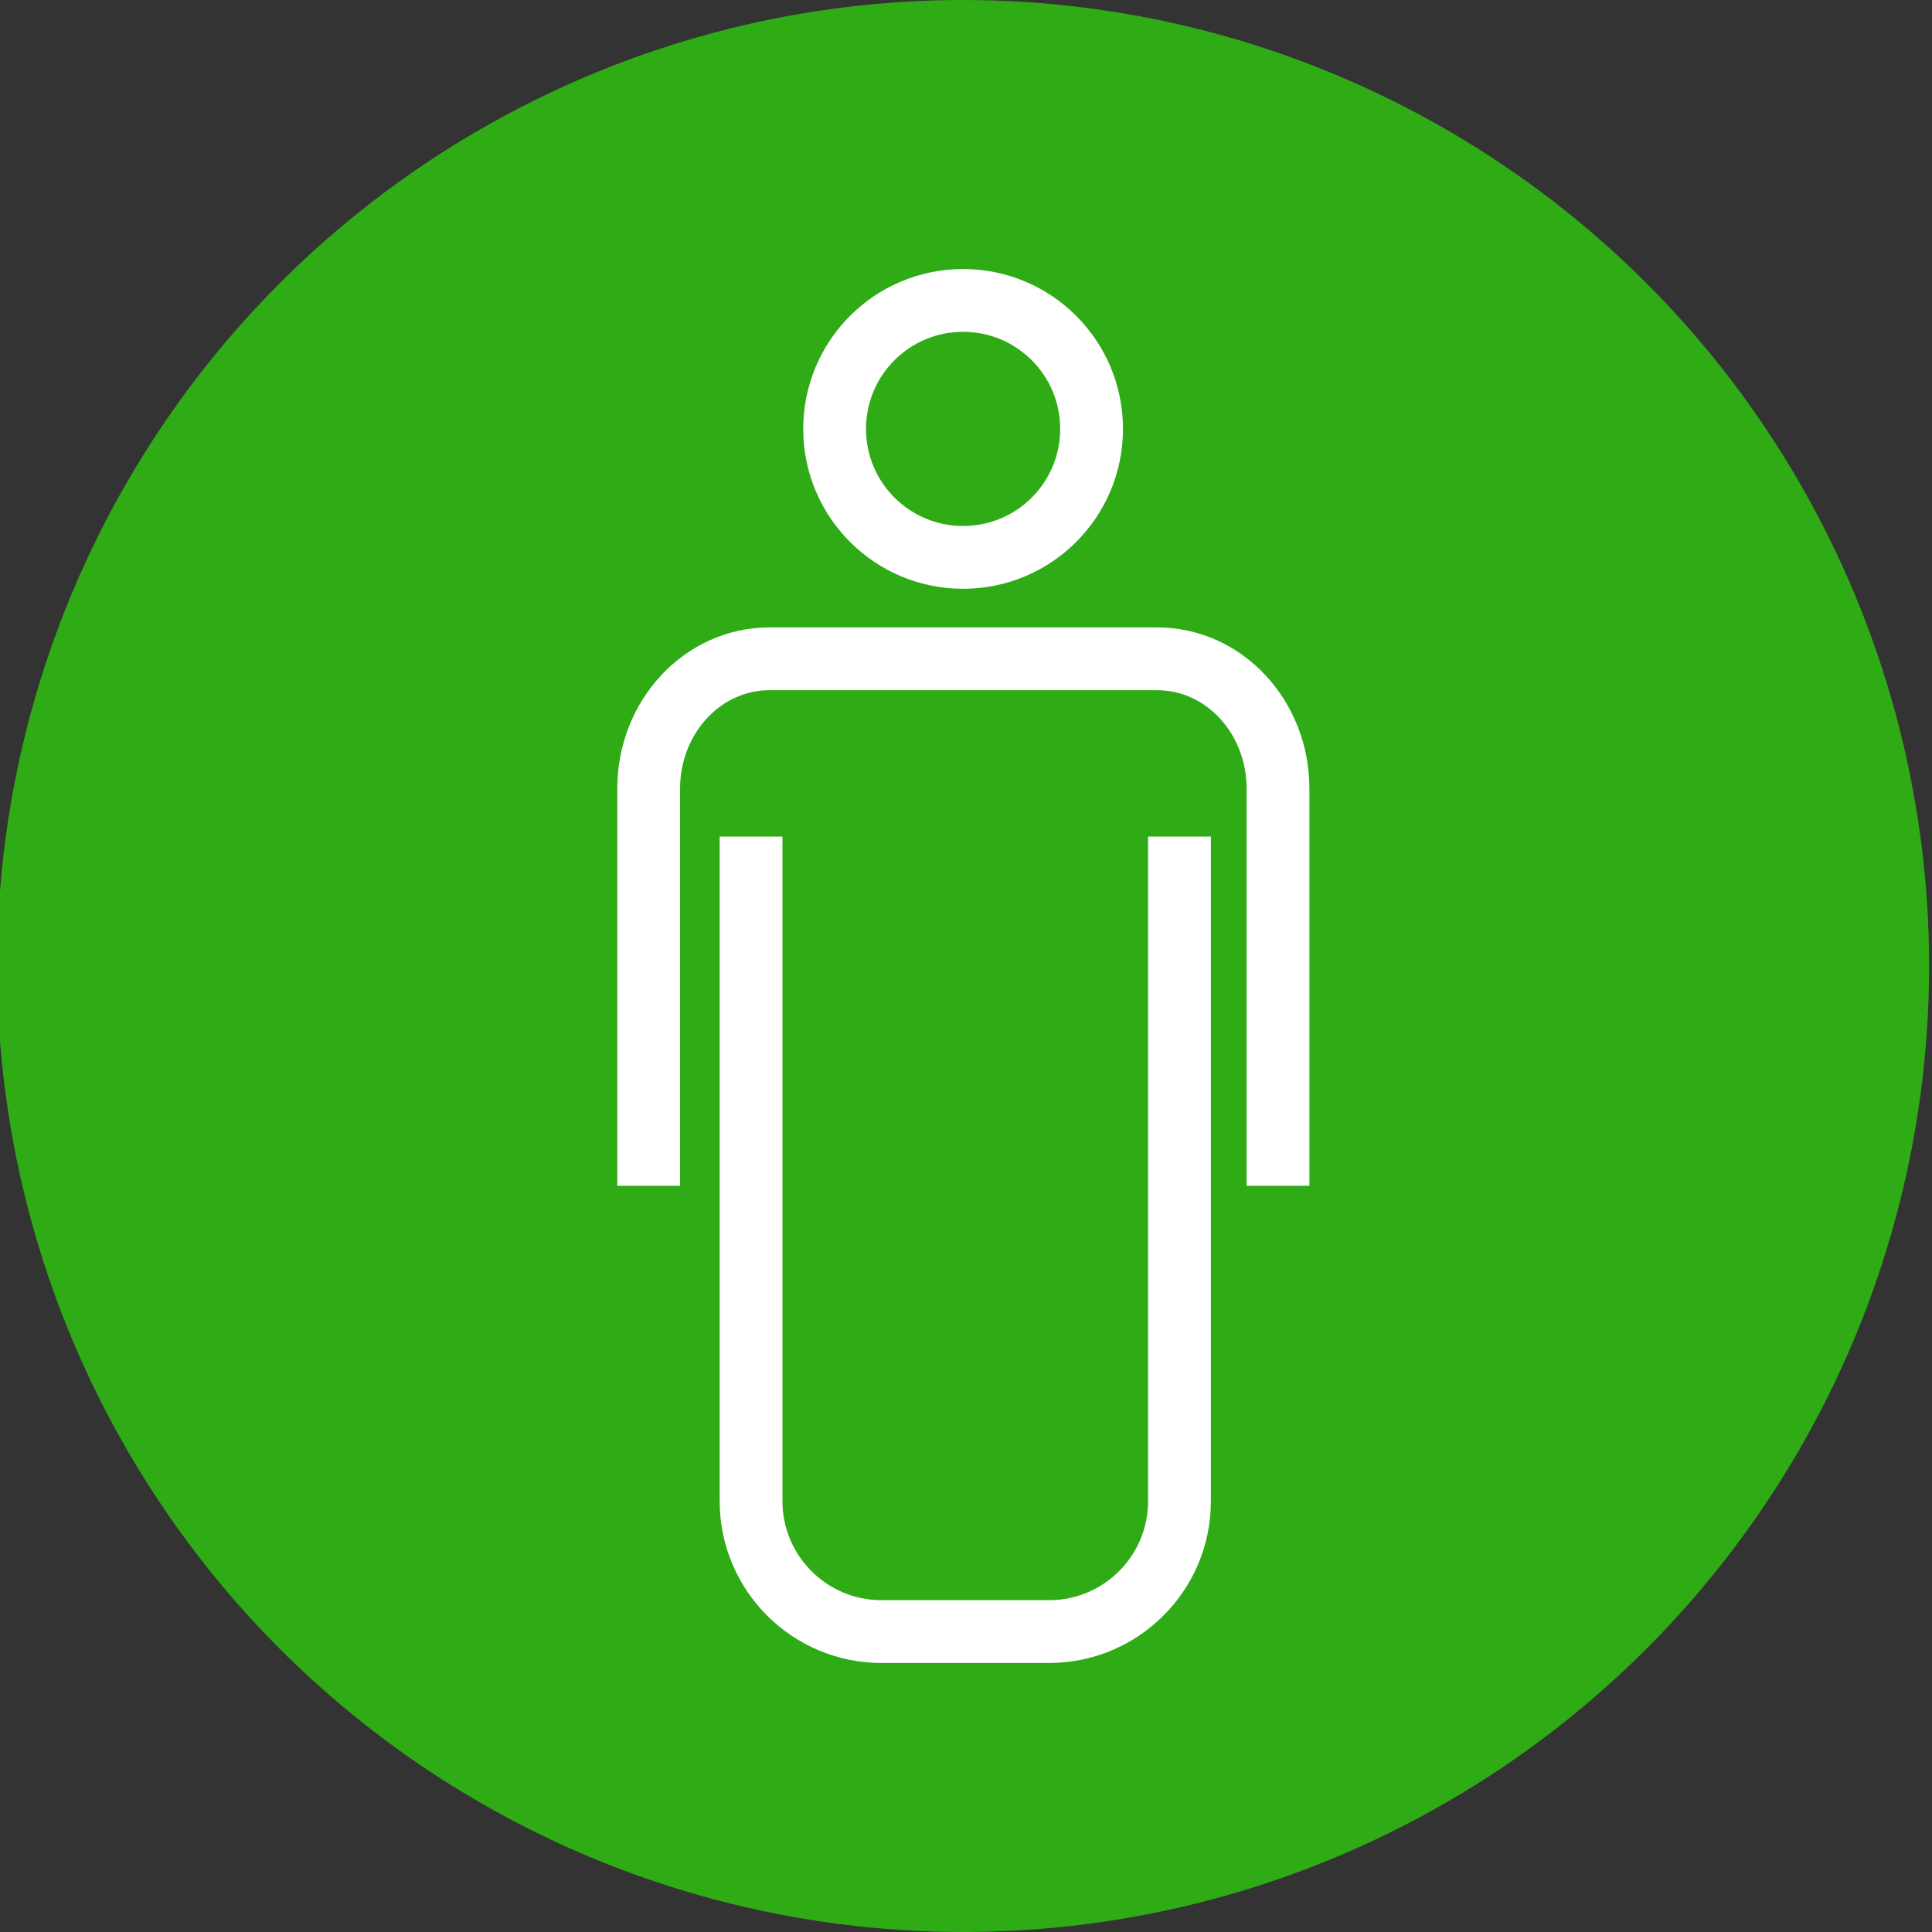
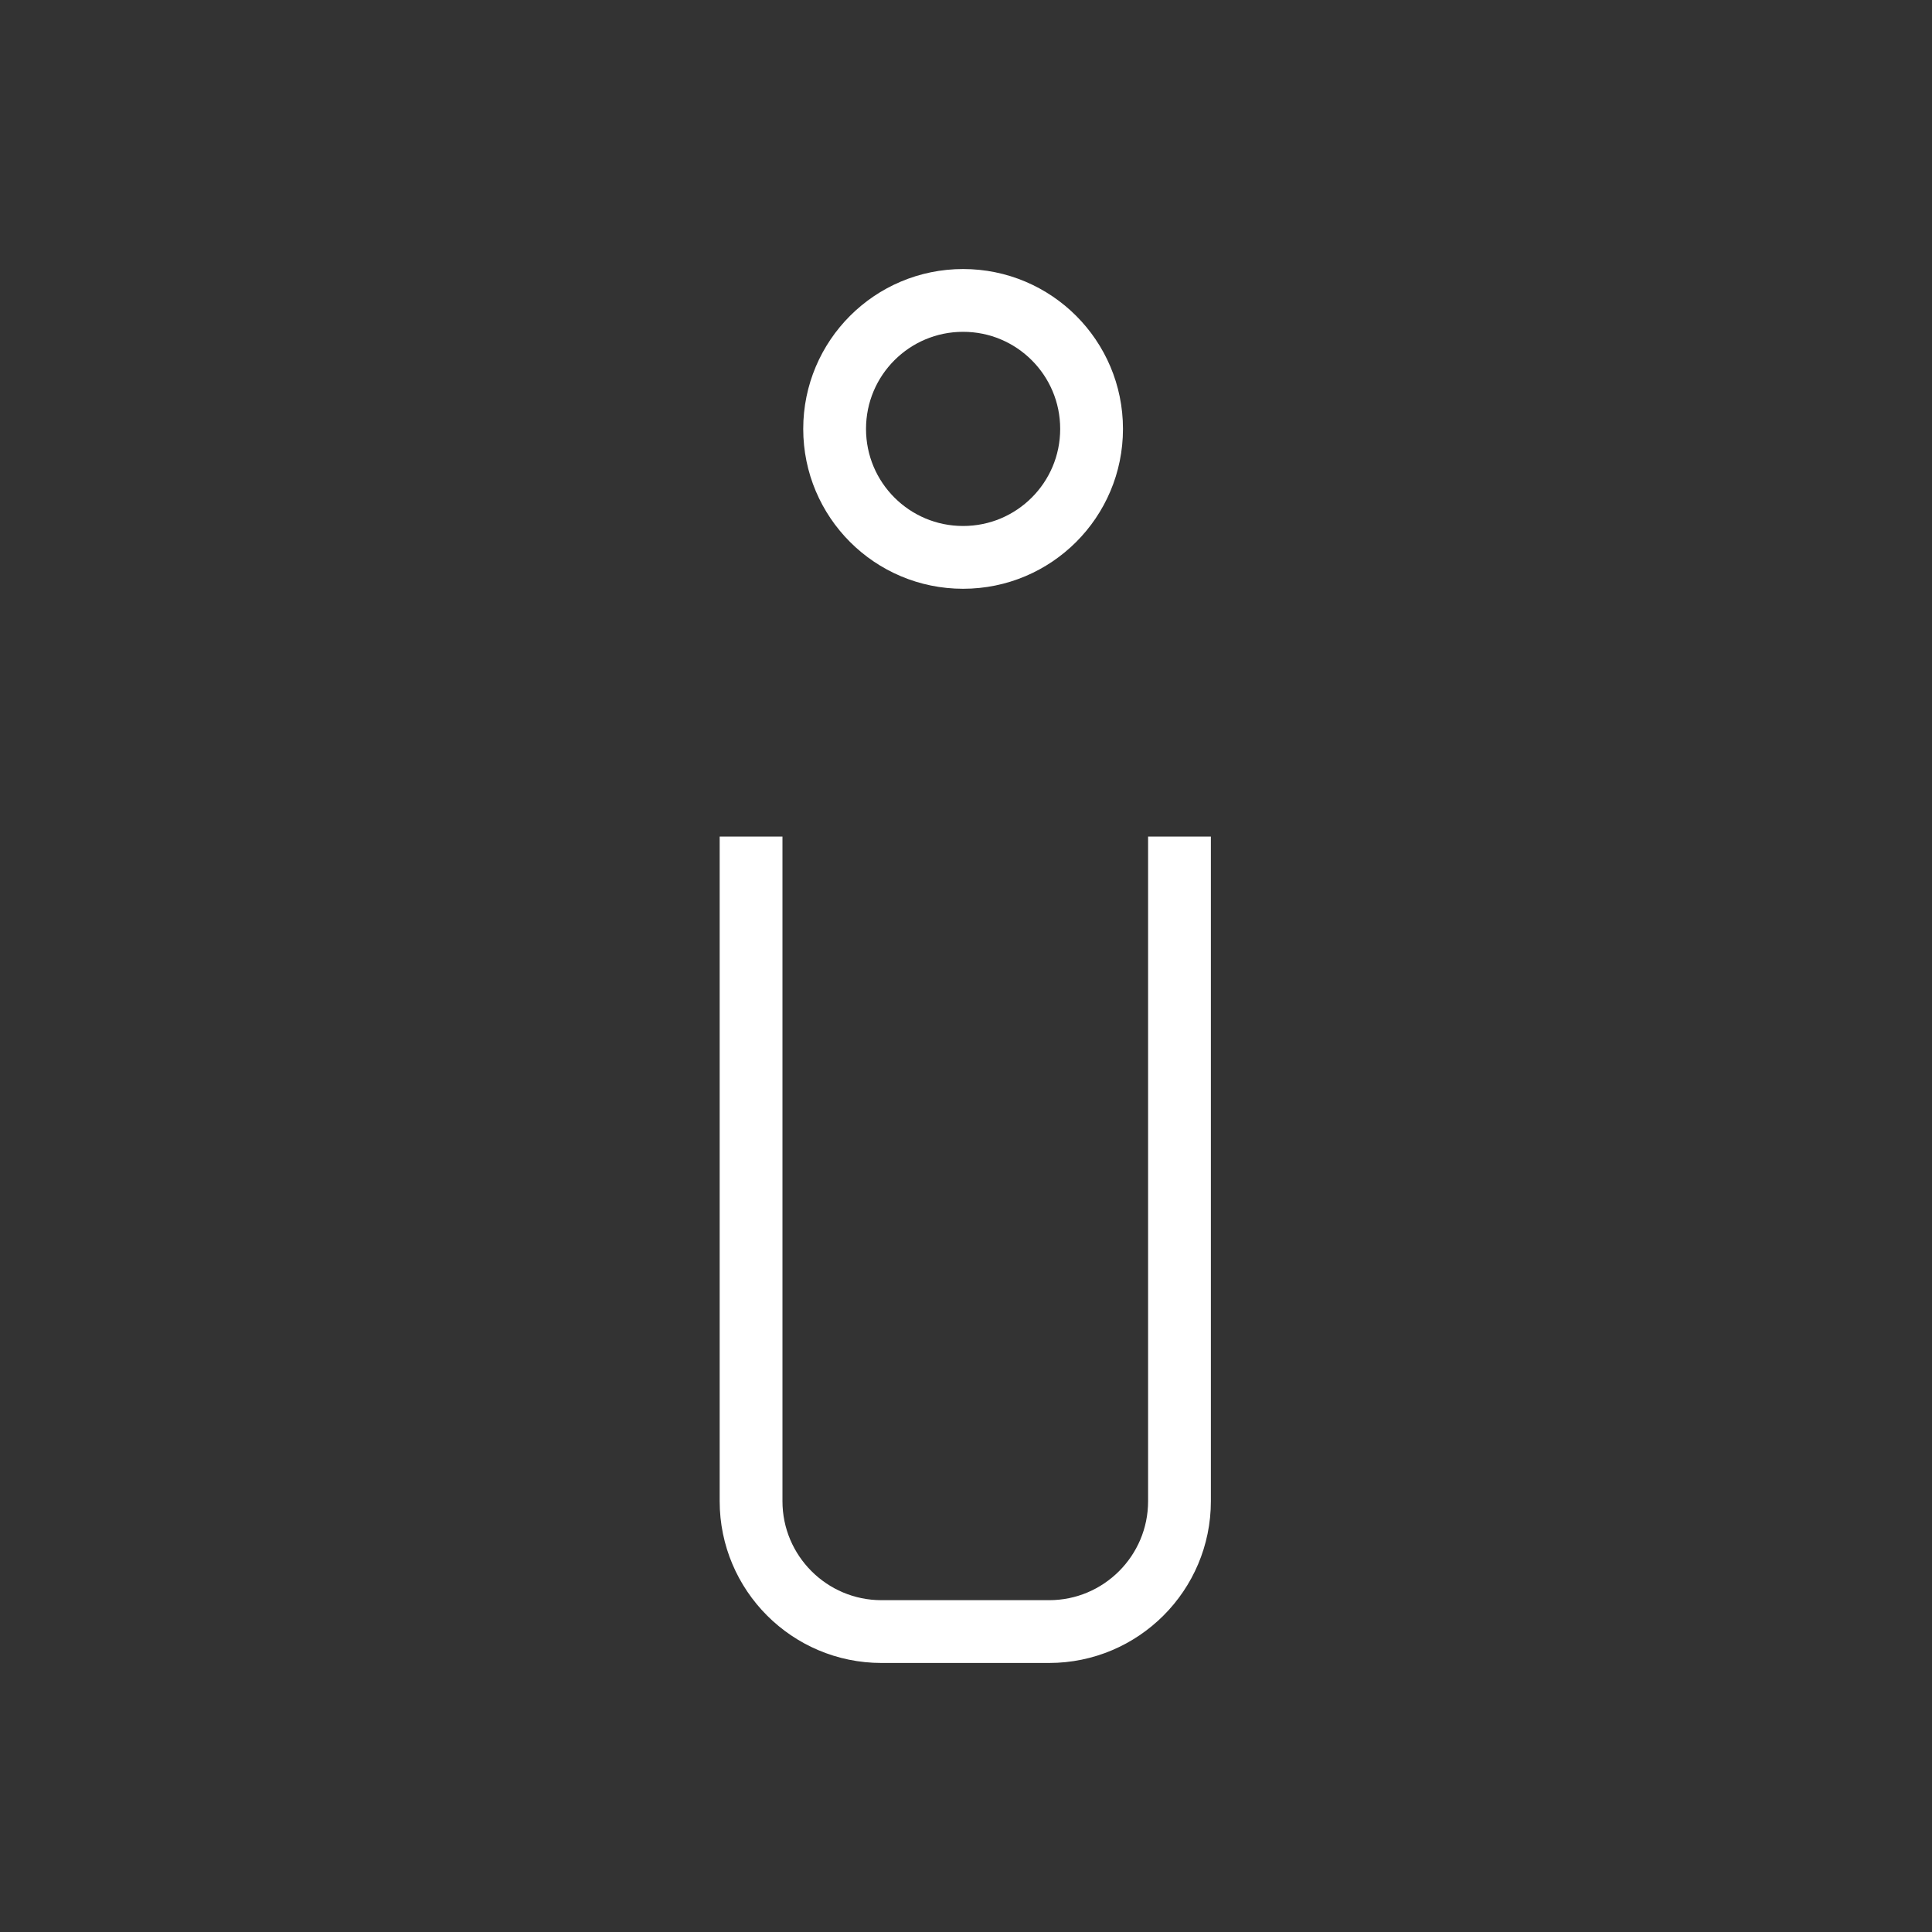
<svg xmlns="http://www.w3.org/2000/svg" id="a" viewBox="0 0 40 40">
  <rect x="0" y="0" width="40" height="40" fill="#333333" stroke="none" />
-   <circle id="b" cx="19.94" cy="20" r="20" fill="#2fab16" />
  <g>
    <path d="M24.42,17.32v13.76c0,1.49-1.21,2.7-2.7,2.7h-3.47c-1.49,0-2.7-1.21-2.7-2.7v-13.76" fill="none" stroke="#fff" stroke-miterlimit="10" stroke-width="1.3" />
-     <path d="M13.43,24.55v-8.22c0-1.49,1.12-2.69,2.5-2.69h8.03c1.38,0,2.5,1.2,2.5,2.69v8.22" fill="none" stroke="#fff" stroke-miterlimit="10" stroke-width="1.3" />
    <path d="M22.6,8.88c0,1.47-1.19,2.66-2.66,2.66s-2.66-1.19-2.66-2.66,1.19-2.66,2.66-2.66,2.66,1.19,2.66,2.66h0Zm0,0" fill="none" stroke="#fff" stroke-miterlimit="10" stroke-width="1.3" />
  </g>
</svg>